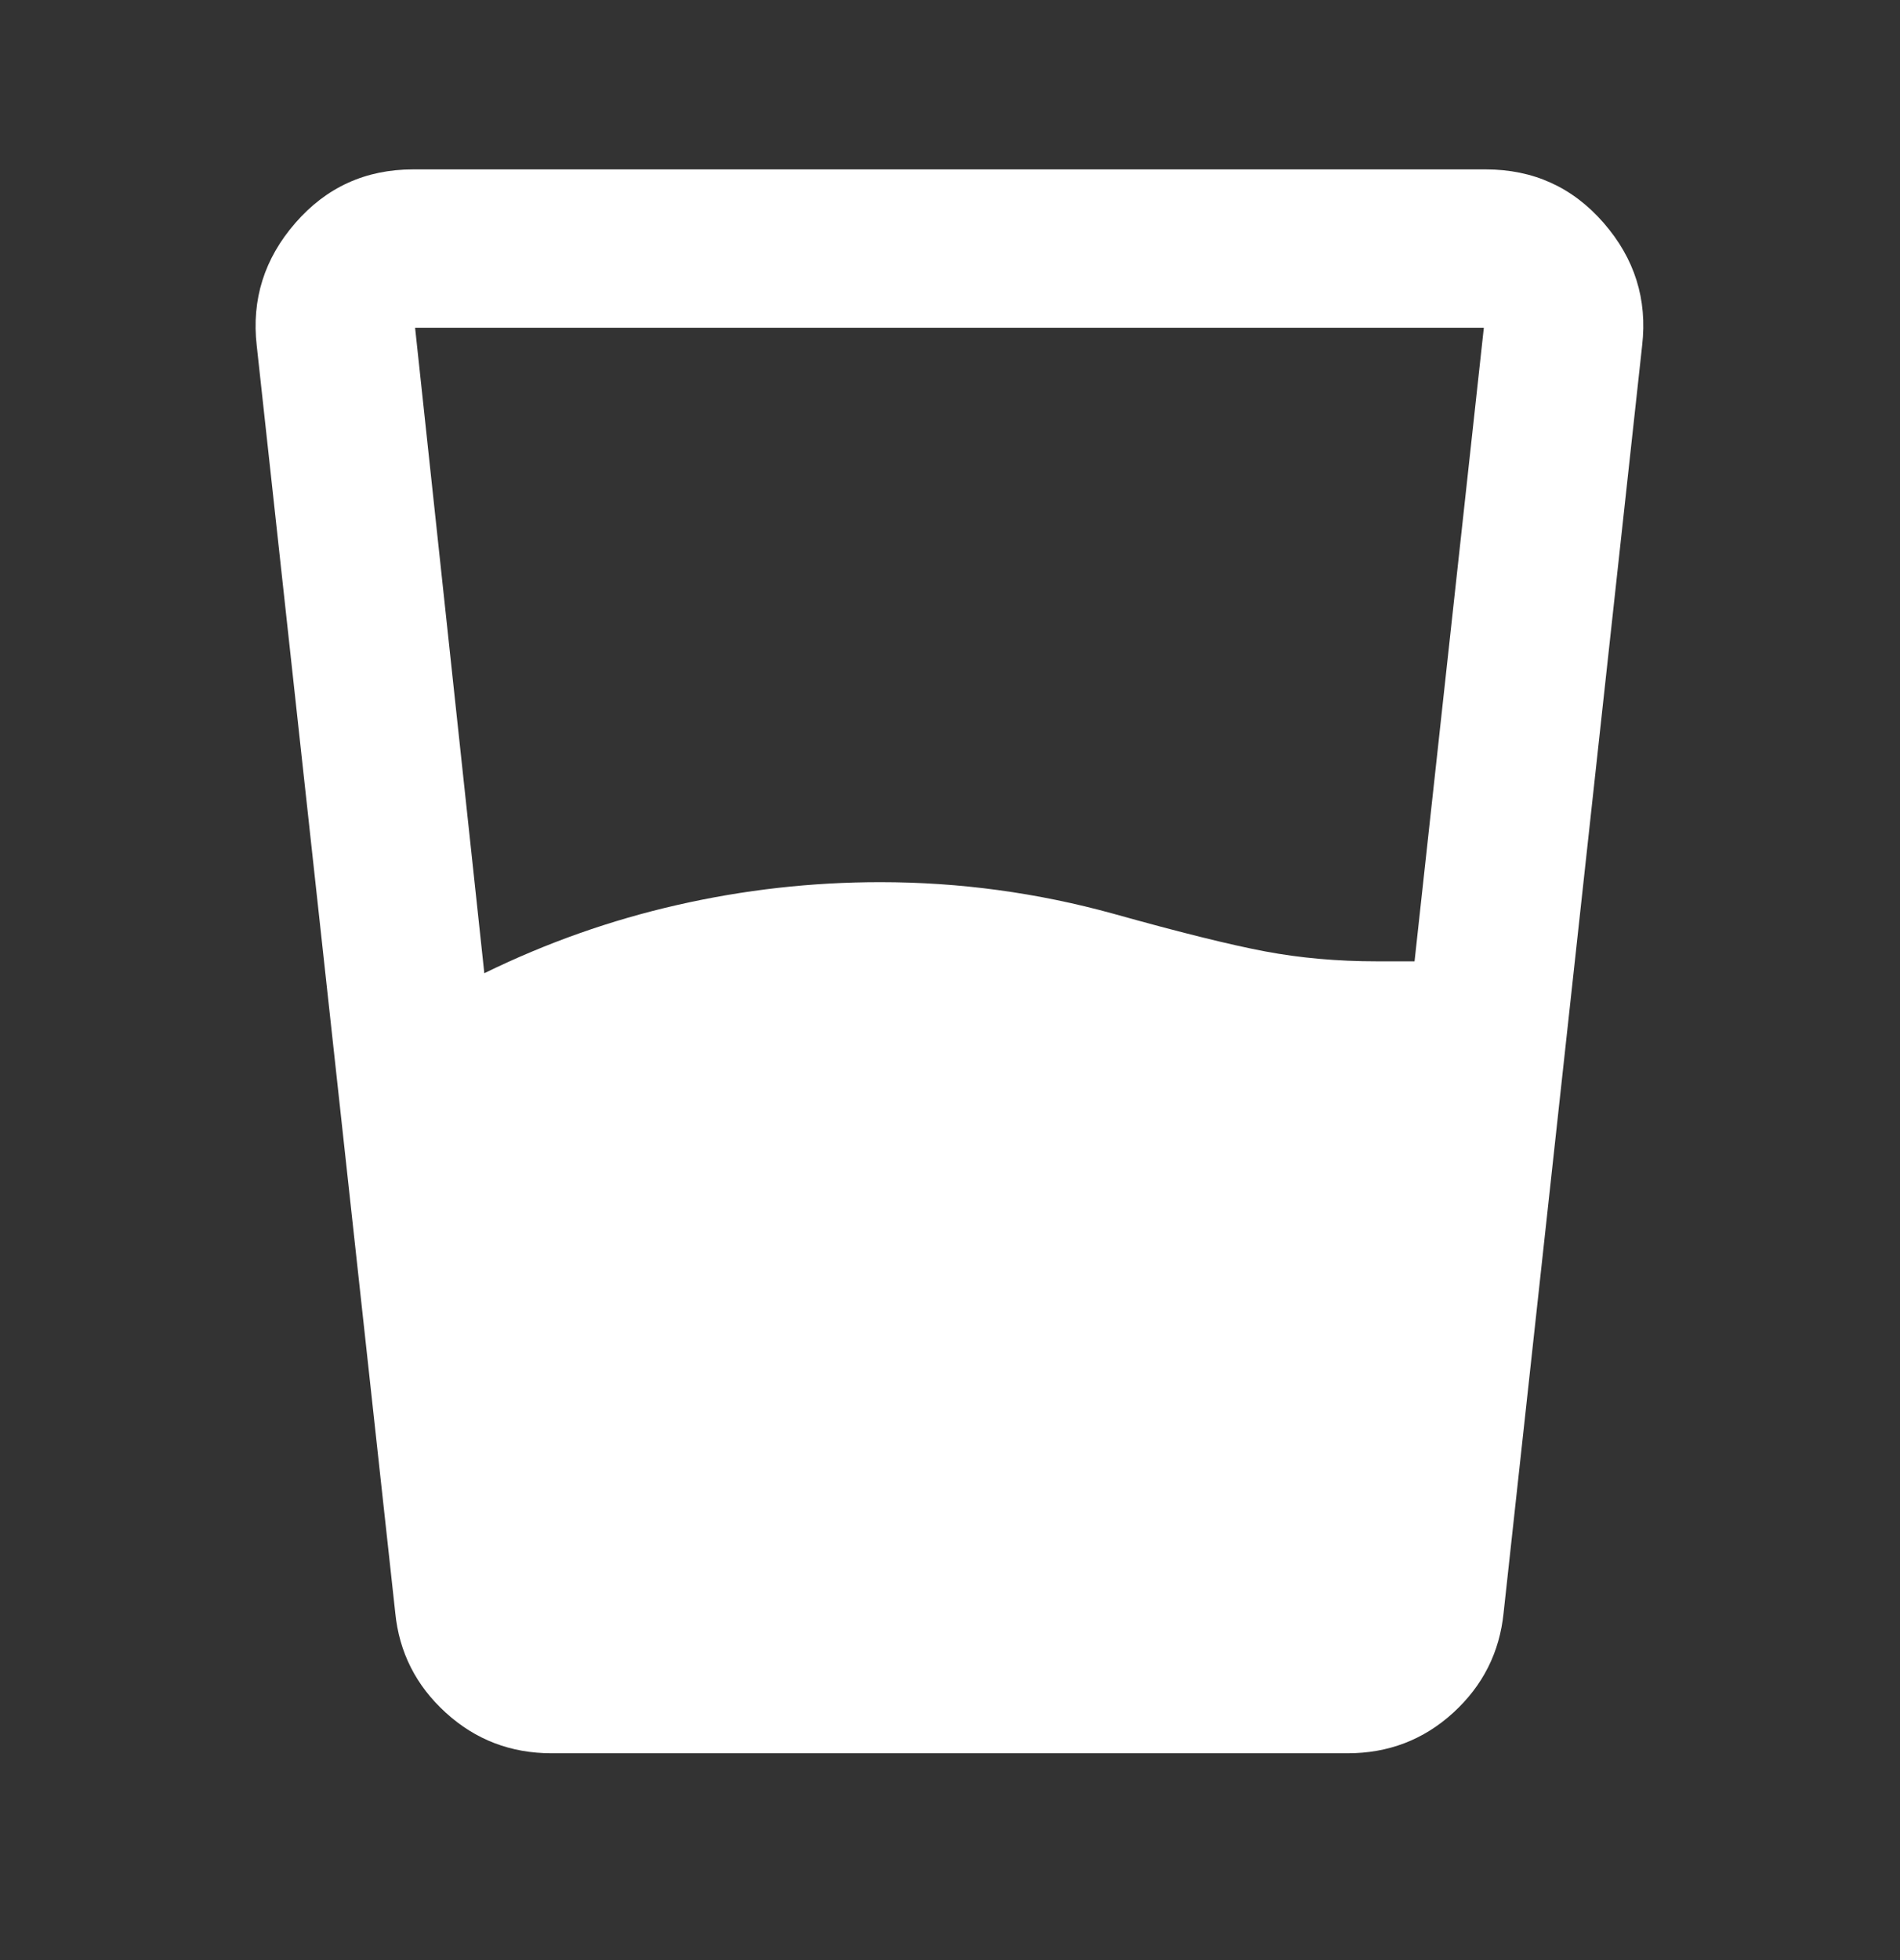
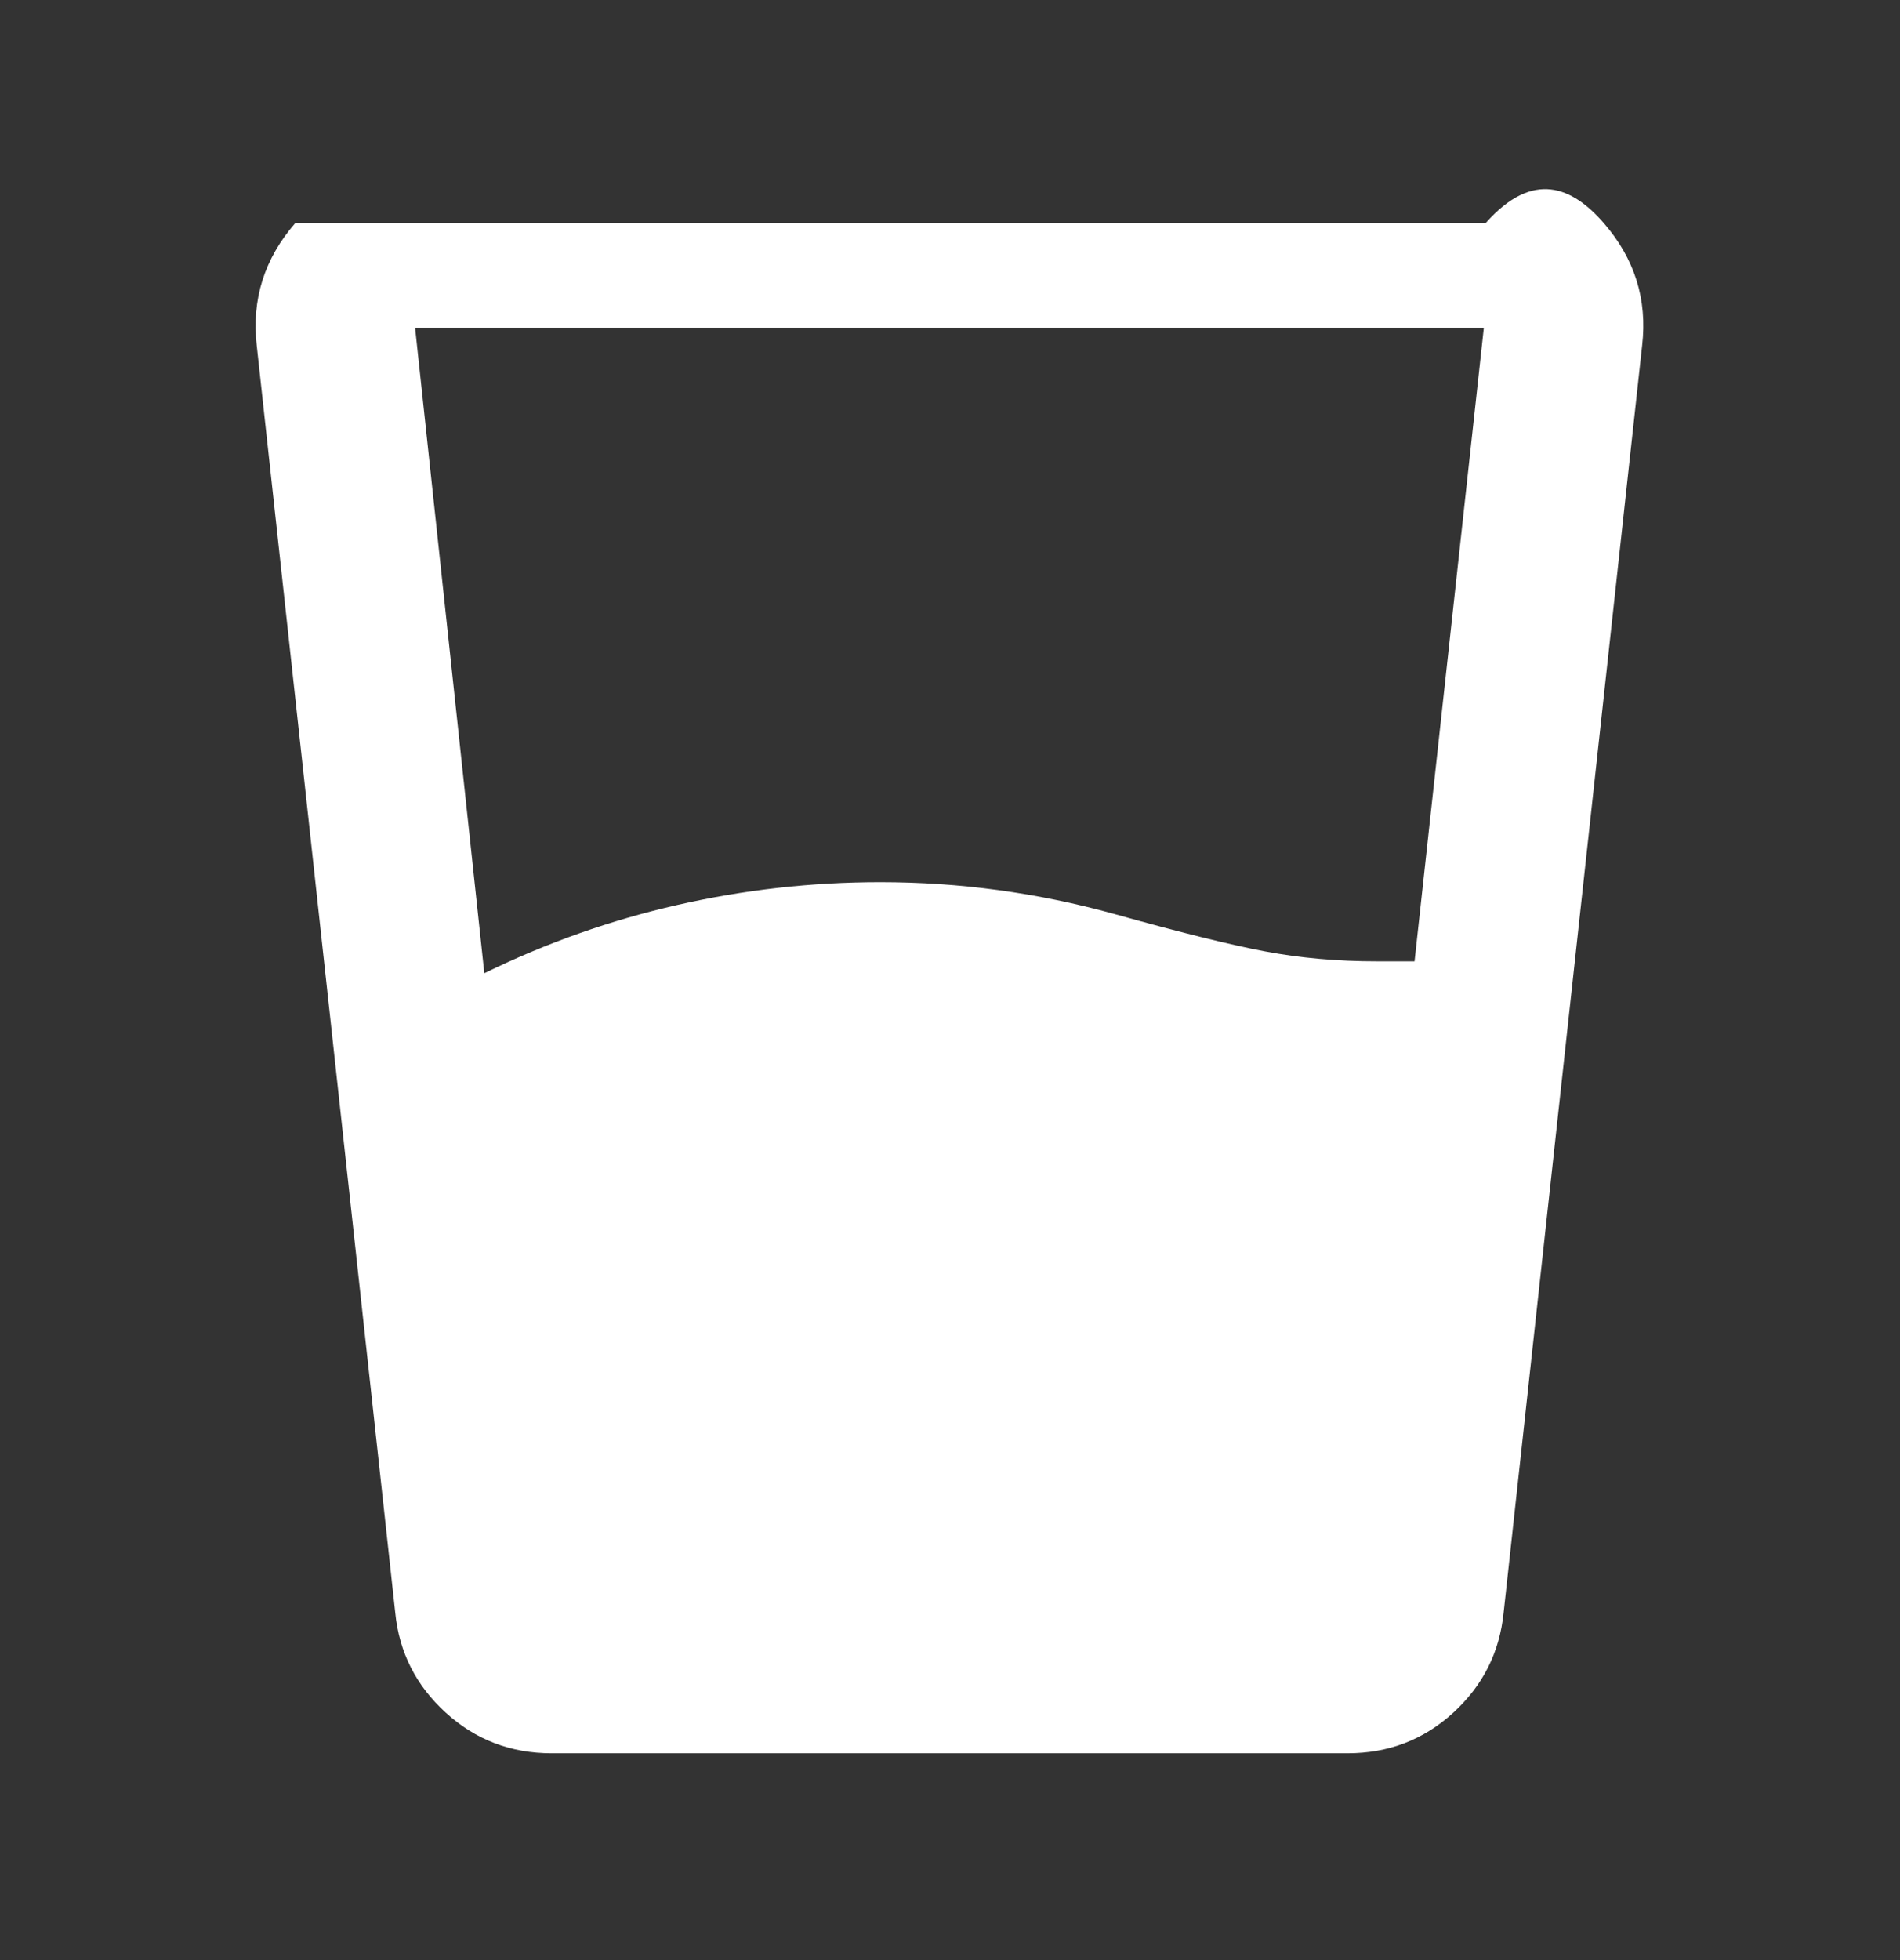
<svg xmlns="http://www.w3.org/2000/svg" width="32" height="33" viewBox="0 0 32 33" fill="none">
  <rect x="0" y="0" width="32" height="33" fill="#333333" stroke="none" />
  <g id="material-symbols:water-medium-rounded">
-     <path id="Vector" d="M8.157 16.385C9.202 15.874 10.285 15.491 11.408 15.236C12.531 14.98 13.669 14.852 14.824 14.852C15.491 14.852 16.152 14.896 16.808 14.985C17.464 15.074 18.114 15.207 18.757 15.385C19.869 15.696 20.719 15.907 21.308 16.018C21.897 16.129 22.525 16.185 23.191 16.185H23.824L24.991 5.518H6.991L8.157 16.385ZM9.291 29.518C8.602 29.518 8.007 29.29 7.507 28.834C7.006 28.378 6.723 27.818 6.657 27.153L4.324 5.82C4.235 5.042 4.452 4.353 4.975 3.753C5.497 3.153 6.158 2.852 6.957 2.852H25.024C25.824 2.852 26.485 3.152 27.008 3.752C27.531 4.352 27.747 5.04 27.657 5.818L25.324 27.152C25.257 27.818 24.974 28.38 24.475 28.836C23.975 29.292 23.381 29.519 22.691 29.518H9.291Z" fill="white" />
+     <path id="Vector" d="M8.157 16.385C9.202 15.874 10.285 15.491 11.408 15.236C12.531 14.98 13.669 14.852 14.824 14.852C15.491 14.852 16.152 14.896 16.808 14.985C17.464 15.074 18.114 15.207 18.757 15.385C19.869 15.696 20.719 15.907 21.308 16.018C21.897 16.129 22.525 16.185 23.191 16.185H23.824L24.991 5.518H6.991L8.157 16.385ZM9.291 29.518C8.602 29.518 8.007 29.29 7.507 28.834C7.006 28.378 6.723 27.818 6.657 27.153L4.324 5.82C4.235 5.042 4.452 4.353 4.975 3.753H25.024C25.824 2.852 26.485 3.152 27.008 3.752C27.531 4.352 27.747 5.04 27.657 5.818L25.324 27.152C25.257 27.818 24.974 28.38 24.475 28.836C23.975 29.292 23.381 29.519 22.691 29.518H9.291Z" fill="white" />
  </g>
</svg>